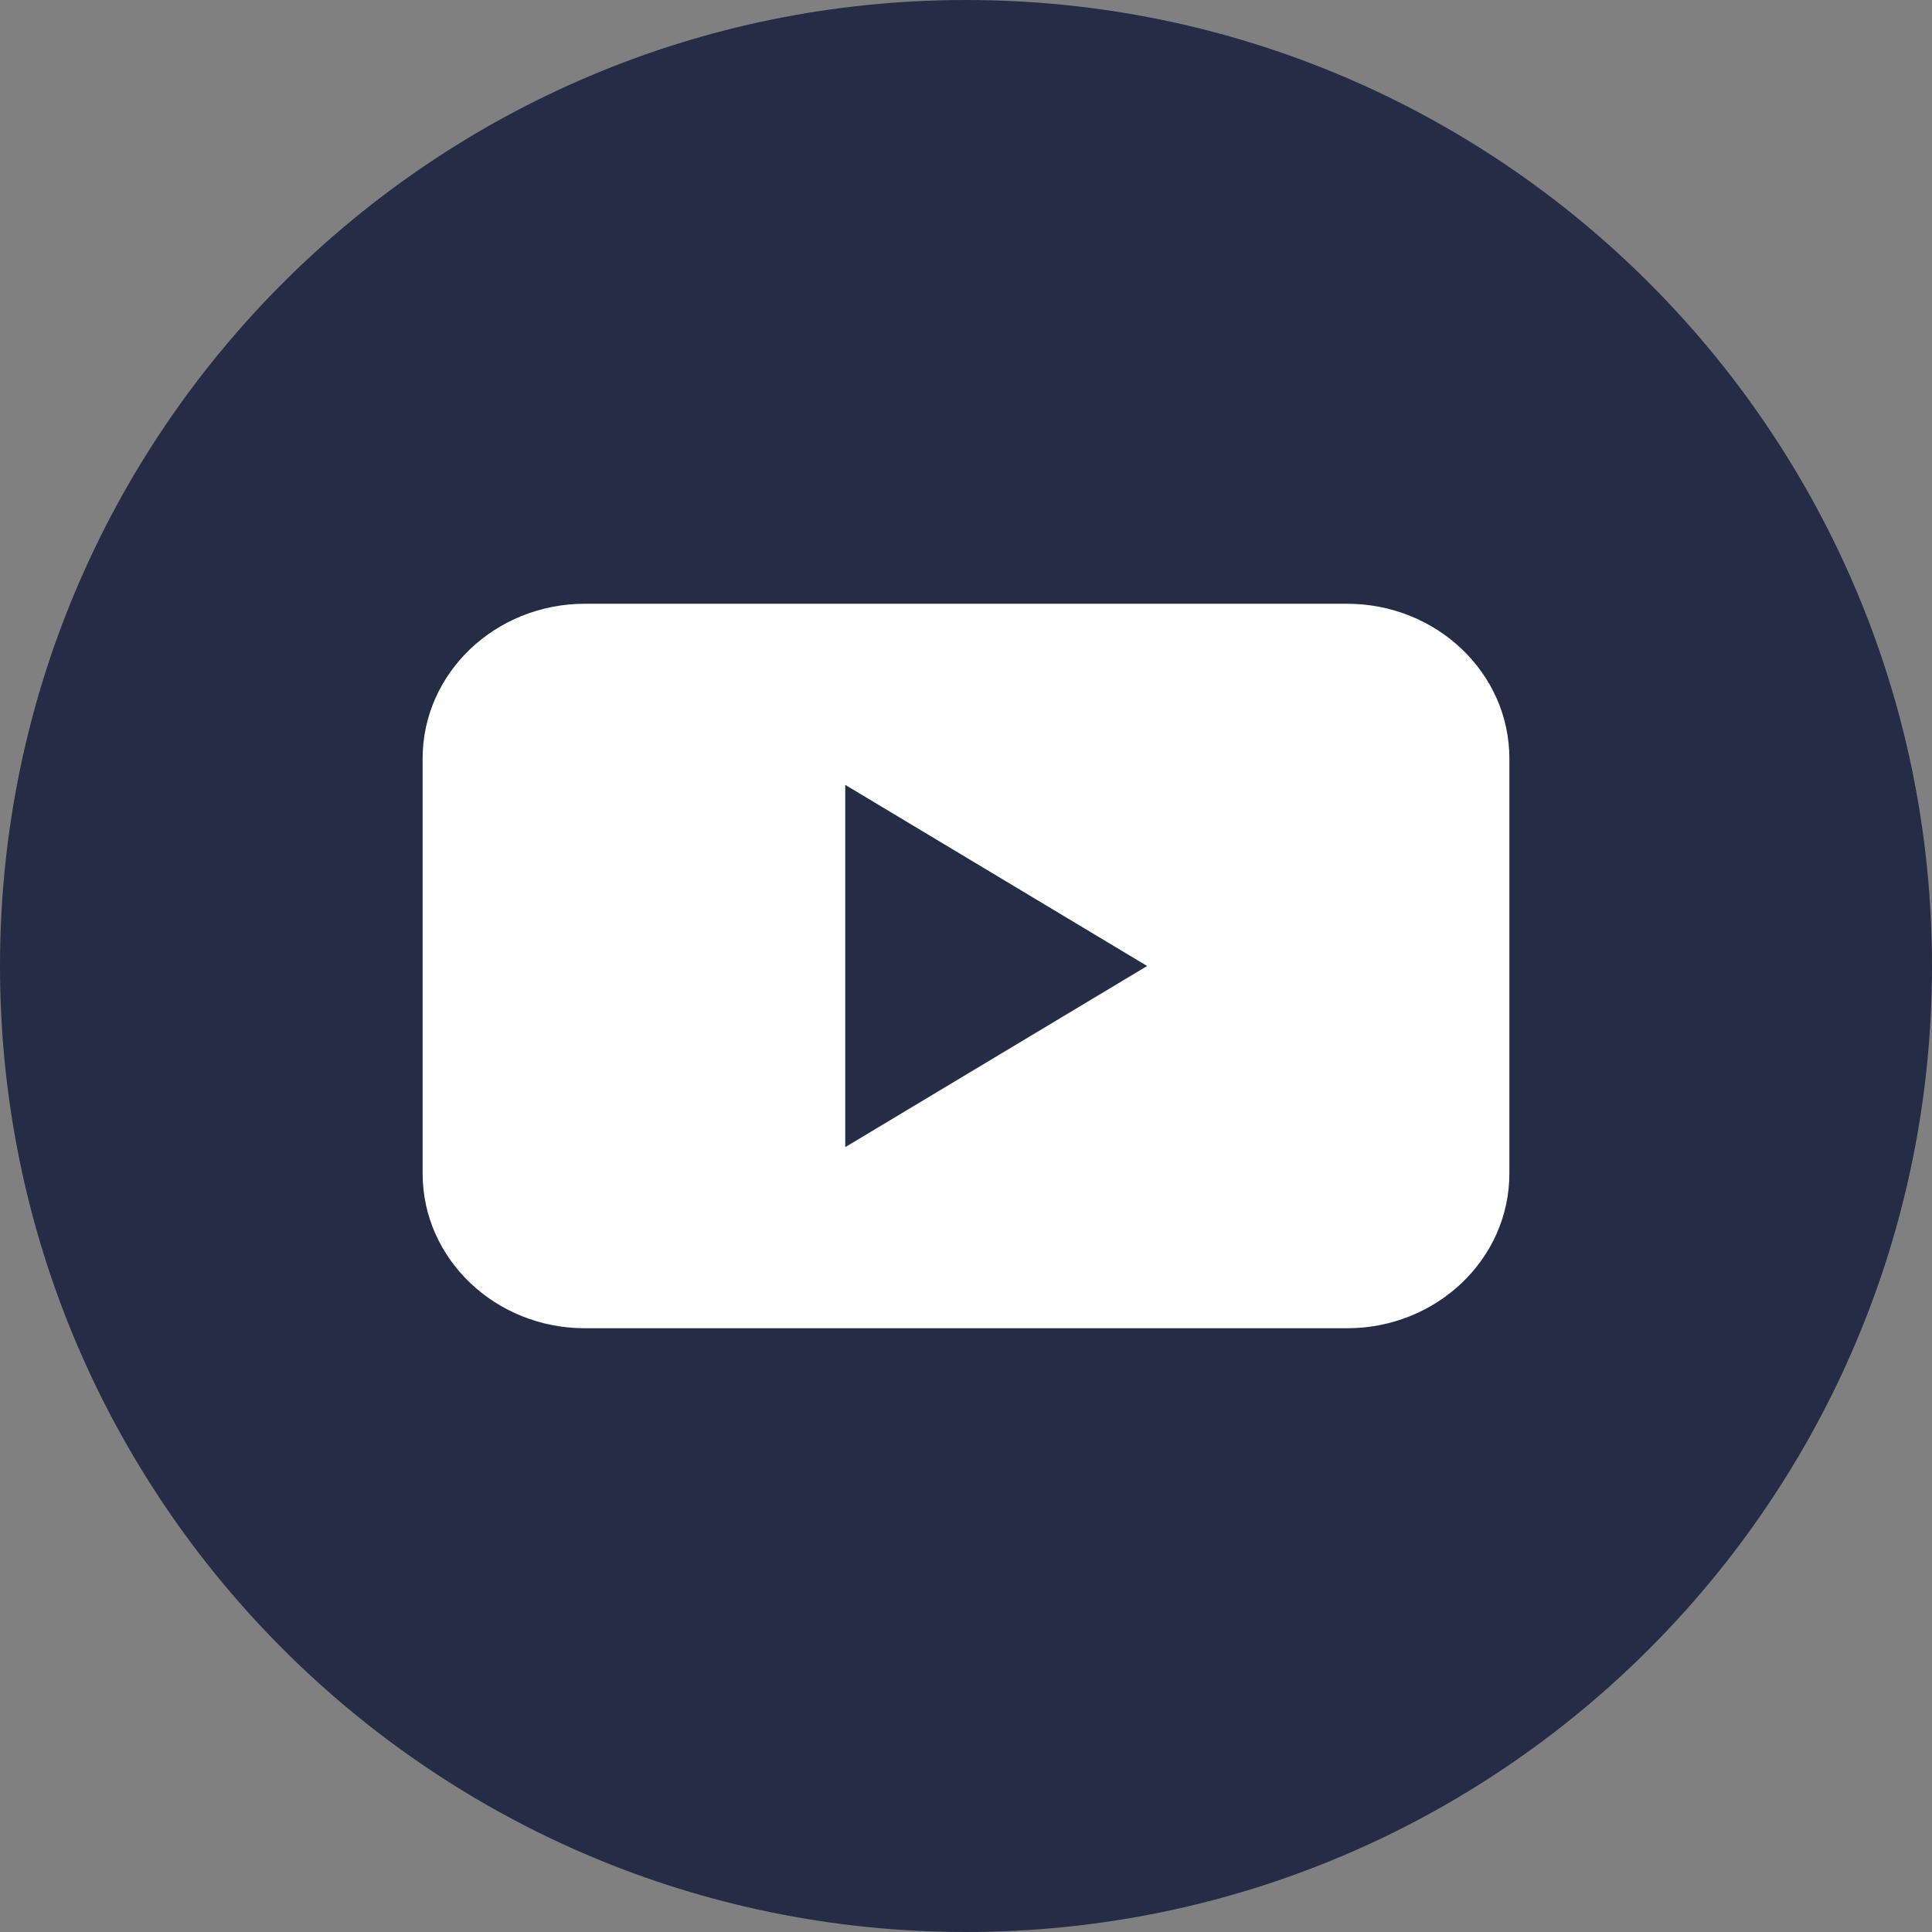
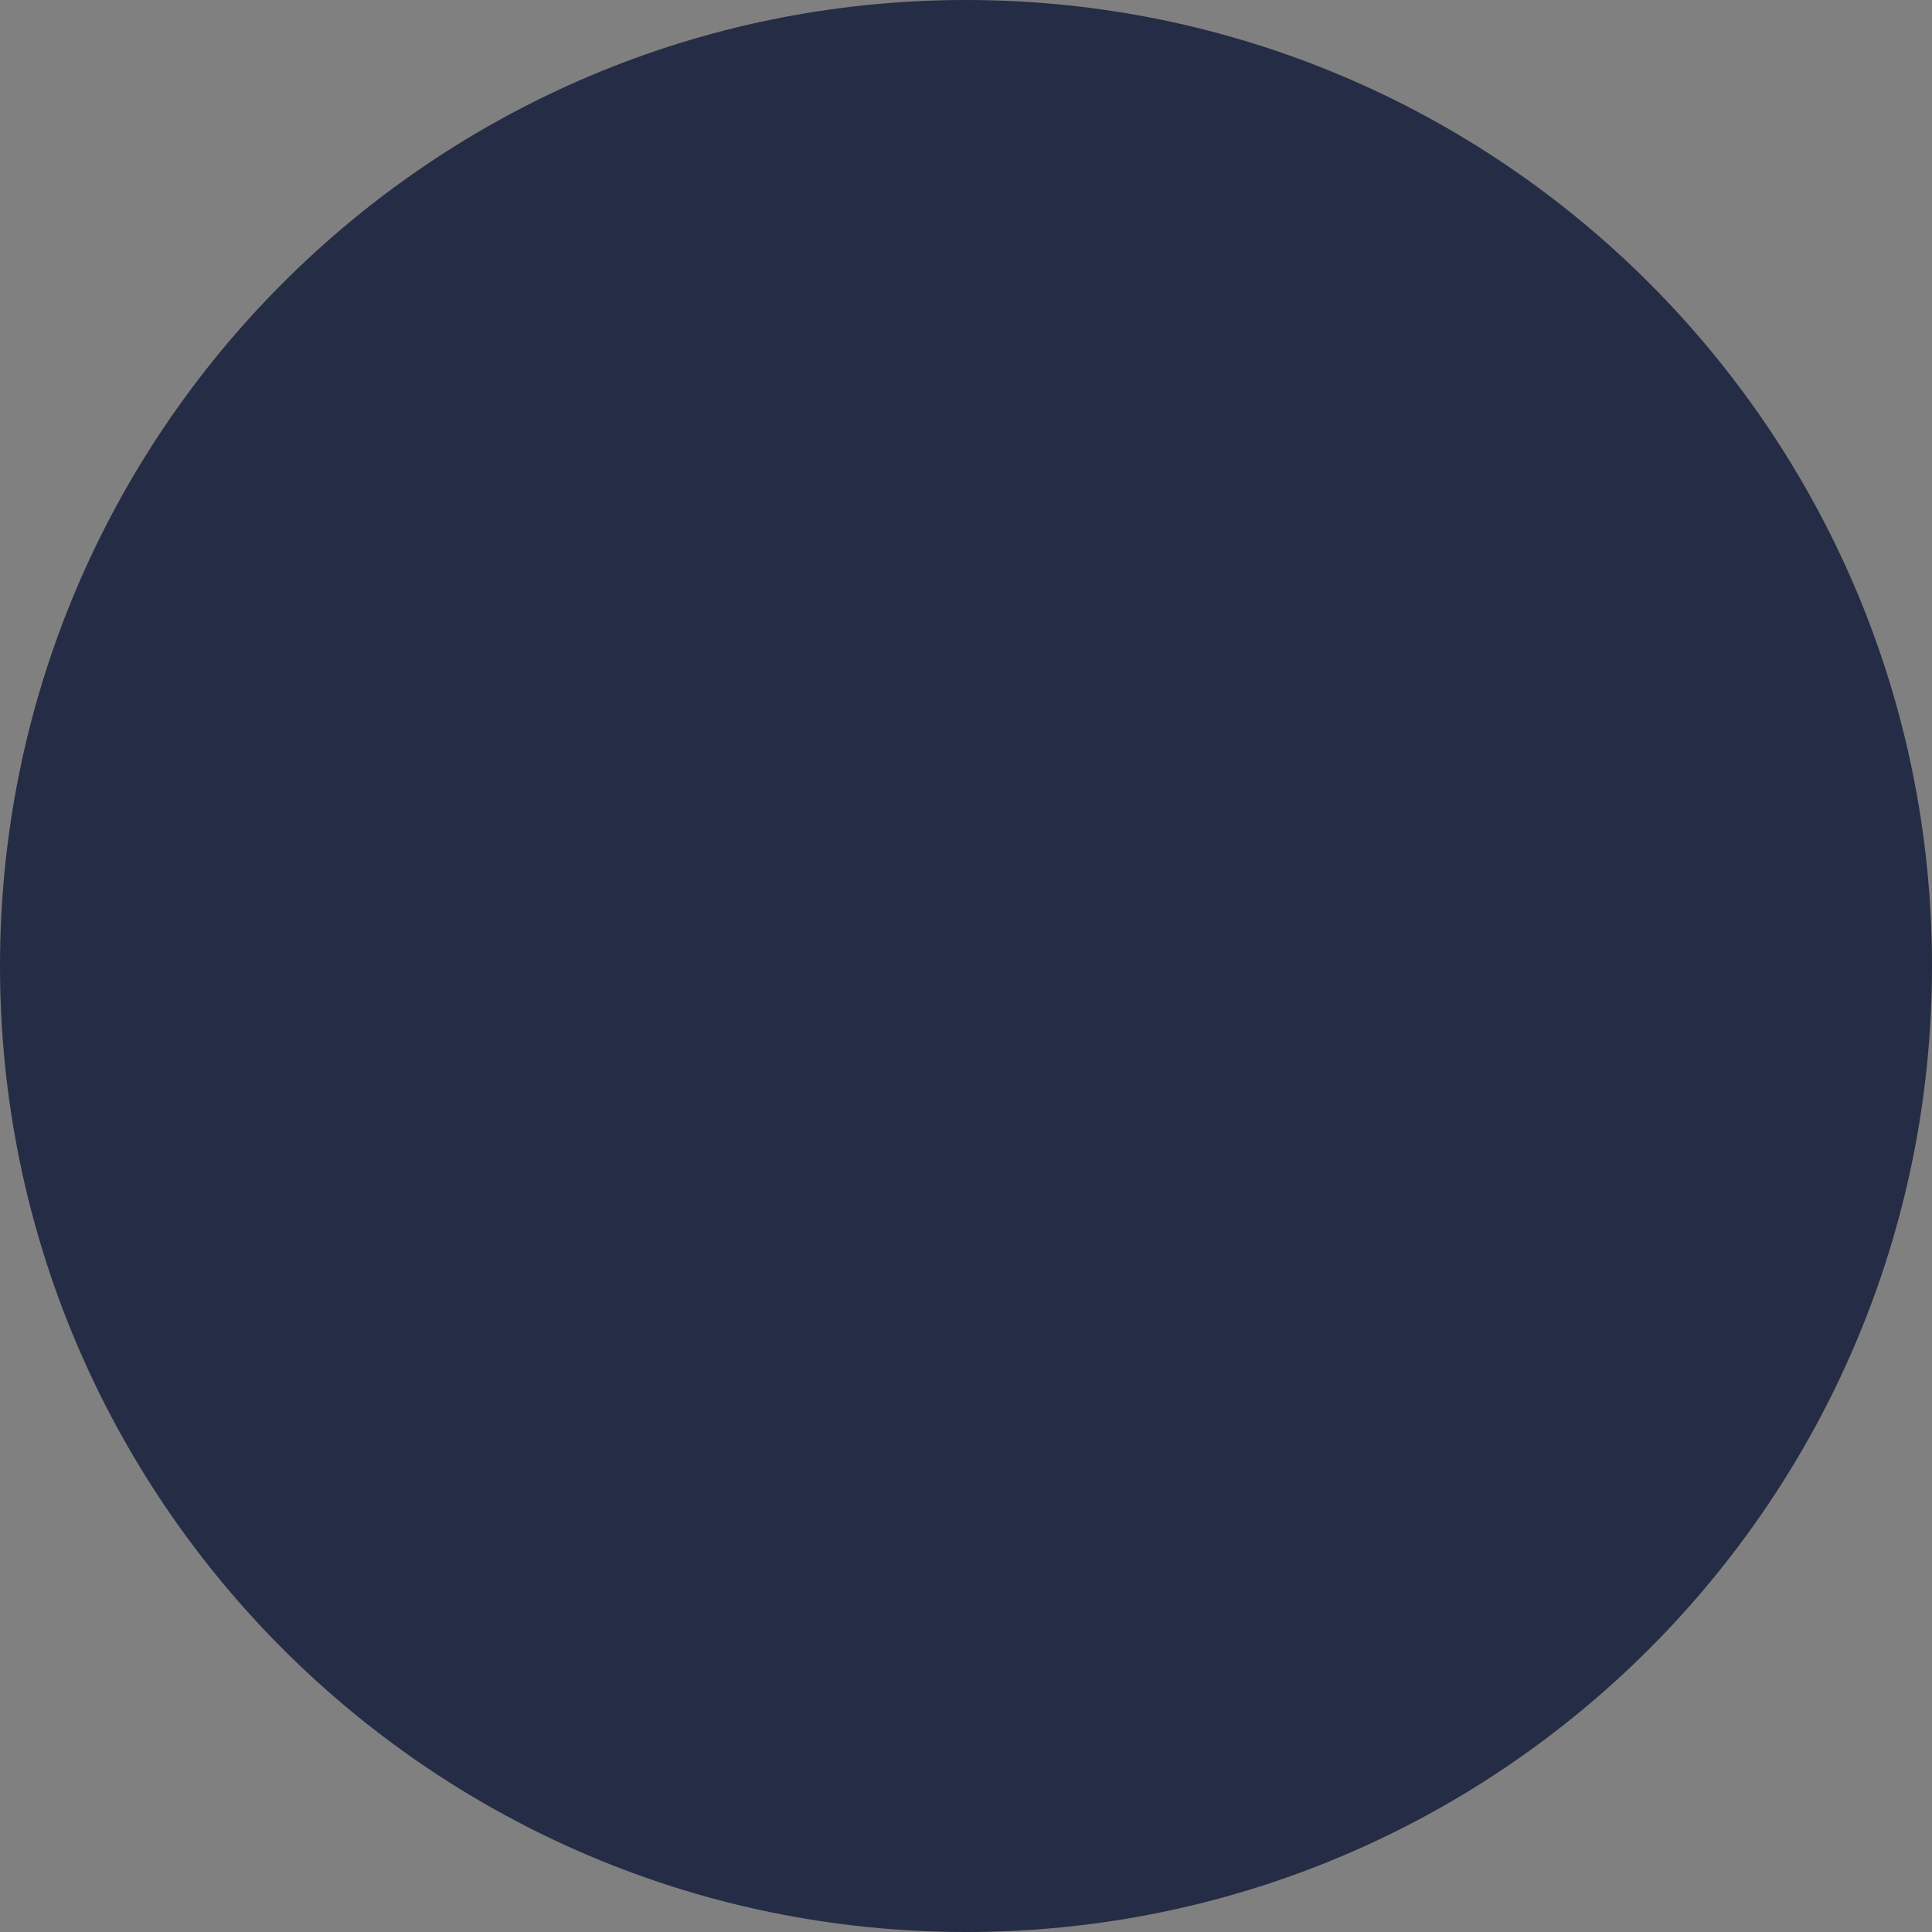
<svg xmlns="http://www.w3.org/2000/svg" width="32" height="32" viewBox="0 0 32 32" fill="none">
  <rect x="0" y="0" width="32" height="32" fill="#808080" stroke="none" />
  <path d="M16 32C24.837 32 32 24.837 32 16C32 7.163 24.837 0 16 0C7.163 0 0 7.163 0 16C0 24.837 7.163 32 16 32Z" fill="#252C45" />
-   <path fill-rule="evenodd" clip-rule="evenodd" d="M22.31 10C23.796 10 25 11.148 25 12.563H25V19.437C25 20.852 23.796 22 22.31 22H9.689C8.204 22 7 20.852 7 19.437V12.563C7 11.148 8.204 10 9.689 10H22.31ZM14 13V19L19 16L14 13Z" fill="white" />
</svg>